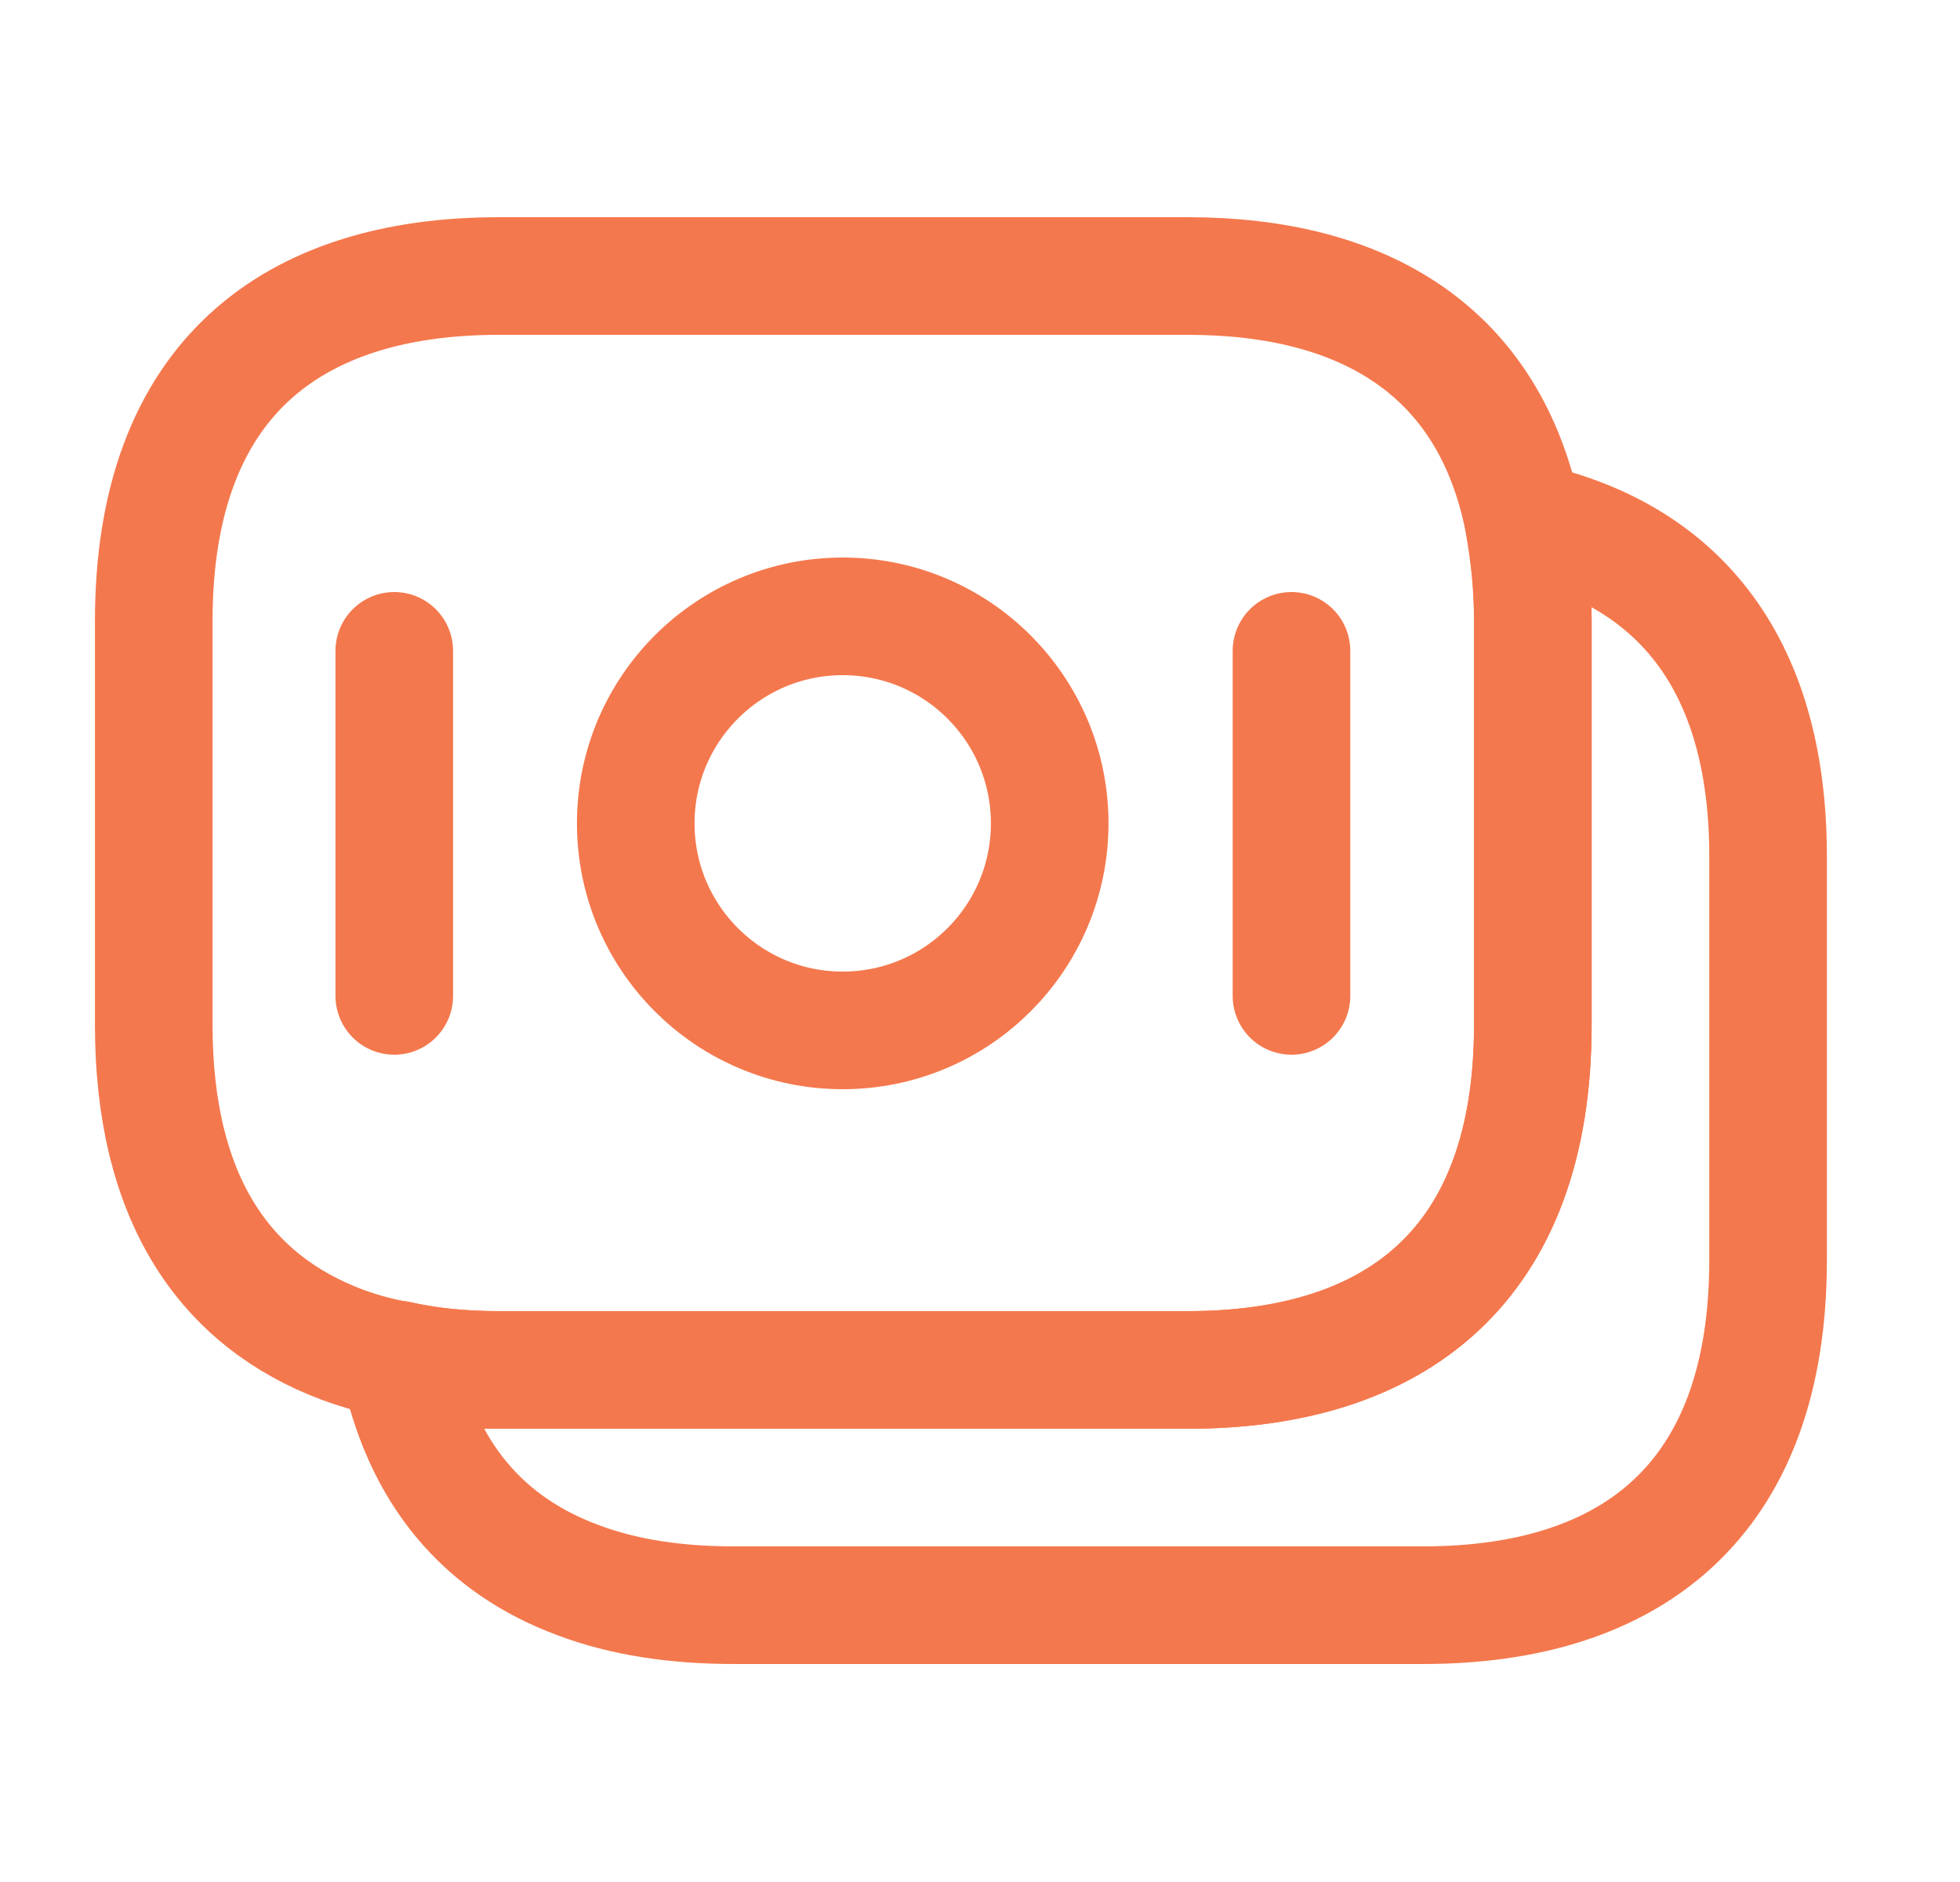
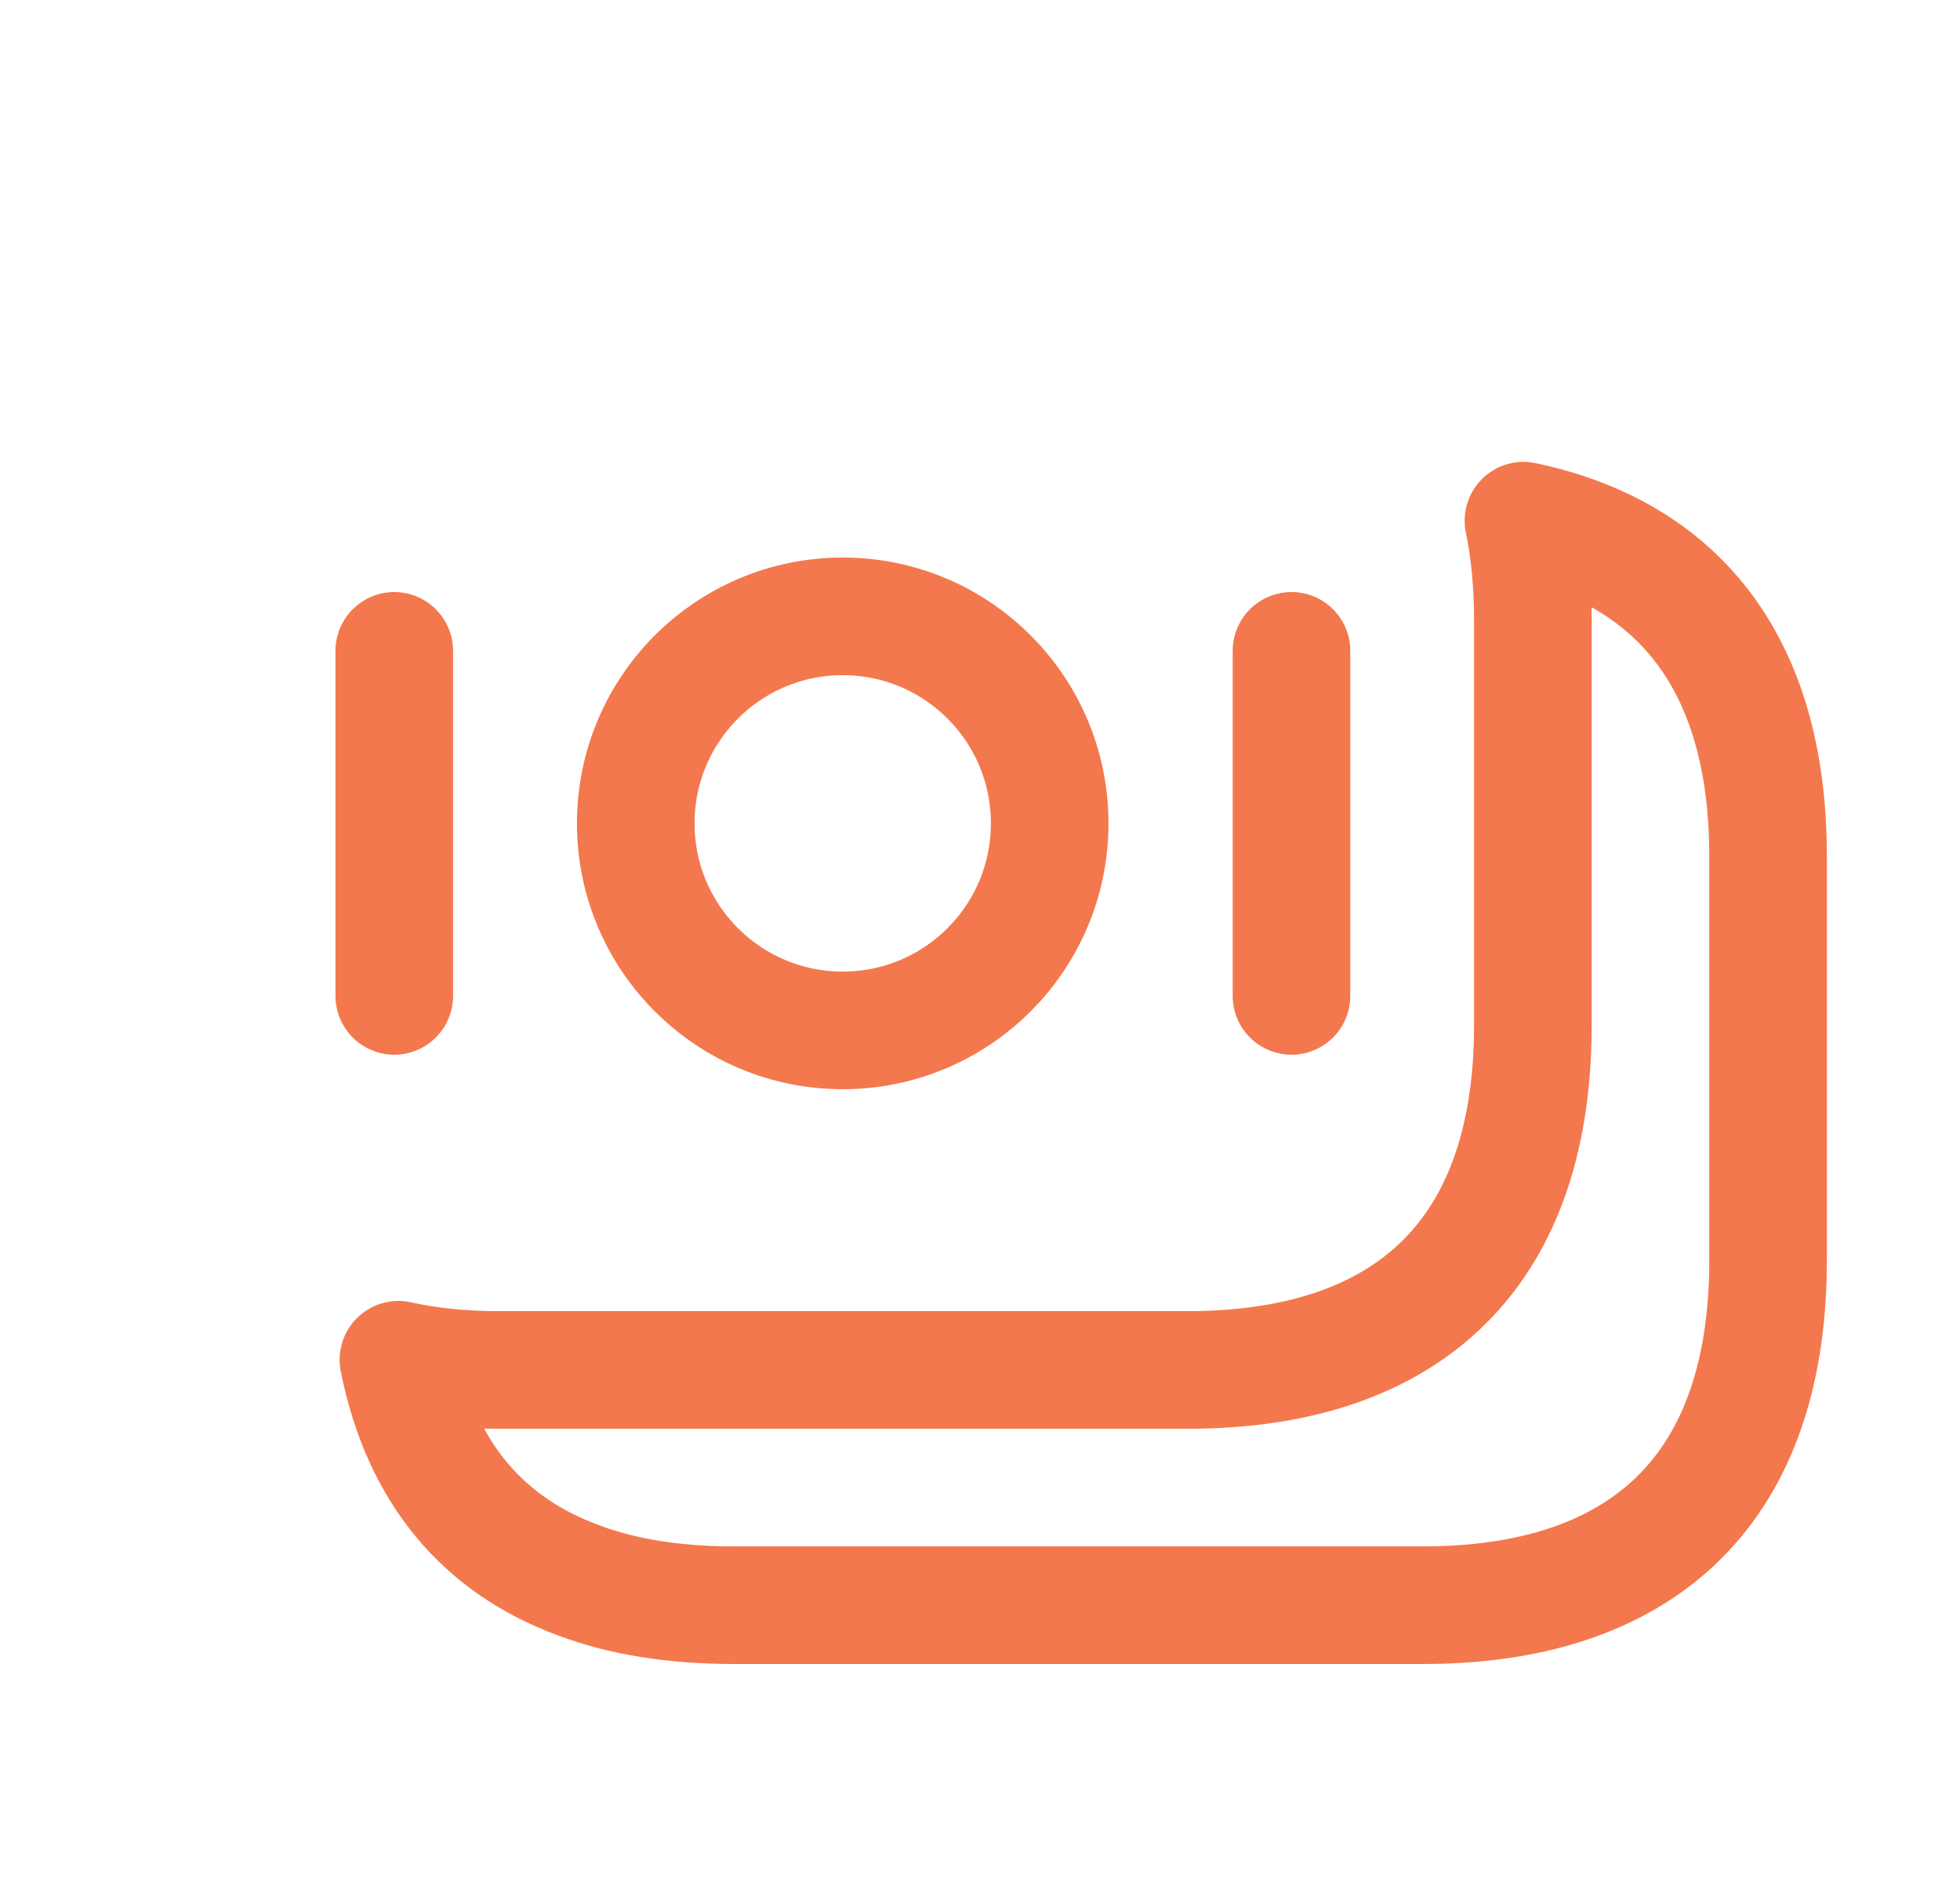
<svg xmlns="http://www.w3.org/2000/svg" width="25" height="24" viewBox="0 0 25 24" fill="none">
-   <path d="M19.551 7.92V13.07C19.551 16.15 17.791 17.47 15.151 17.47H6.361C5.911 17.47 5.481 17.43 5.081 17.34C4.831 17.3 4.591 17.23 4.371 17.15C2.871 16.59 1.961 15.29 1.961 13.07V7.92C1.961 4.84 3.721 3.52 6.361 3.52H15.151C17.391 3.52 19.001 4.47 19.431 6.64C19.501 7.04 19.551 7.45 19.551 7.92Z" stroke="#F4784D" stroke-width="1.5" stroke-miterlimit="10" stroke-linecap="round" stroke-linejoin="round" />
  <path d="M22.552 10.92V16.07C22.552 19.15 20.792 20.47 18.152 20.47H9.362C8.622 20.47 7.952 20.37 7.372 20.15C6.182 19.71 5.372 18.8 5.082 17.34C5.482 17.43 5.912 17.47 6.362 17.47H15.152C17.792 17.47 19.552 16.15 19.552 13.07V7.92C19.552 7.45 19.512 7.03 19.432 6.64C21.332 7.04 22.552 8.38 22.552 10.92Z" stroke="#F4784D" stroke-width="1.5" stroke-miterlimit="10" stroke-linecap="round" stroke-linejoin="round" />
  <path d="M10.749 13.14C12.207 13.14 13.389 11.958 13.389 10.5C13.389 9.042 12.207 7.86 10.749 7.86C9.291 7.86 8.109 9.042 8.109 10.5C8.109 11.958 9.291 13.14 10.749 13.14Z" stroke="#F4784D" stroke-width="1.5" stroke-miterlimit="10" stroke-linecap="round" stroke-linejoin="round" />
  <path d="M5.029 8.3V12.7" stroke="#F4784D" stroke-width="1.5" stroke-miterlimit="10" stroke-linecap="round" stroke-linejoin="round" />
  <path d="M16.473 8.3V12.7" stroke="#F4784D" stroke-width="1.5" stroke-miterlimit="10" stroke-linecap="round" stroke-linejoin="round" />
</svg>